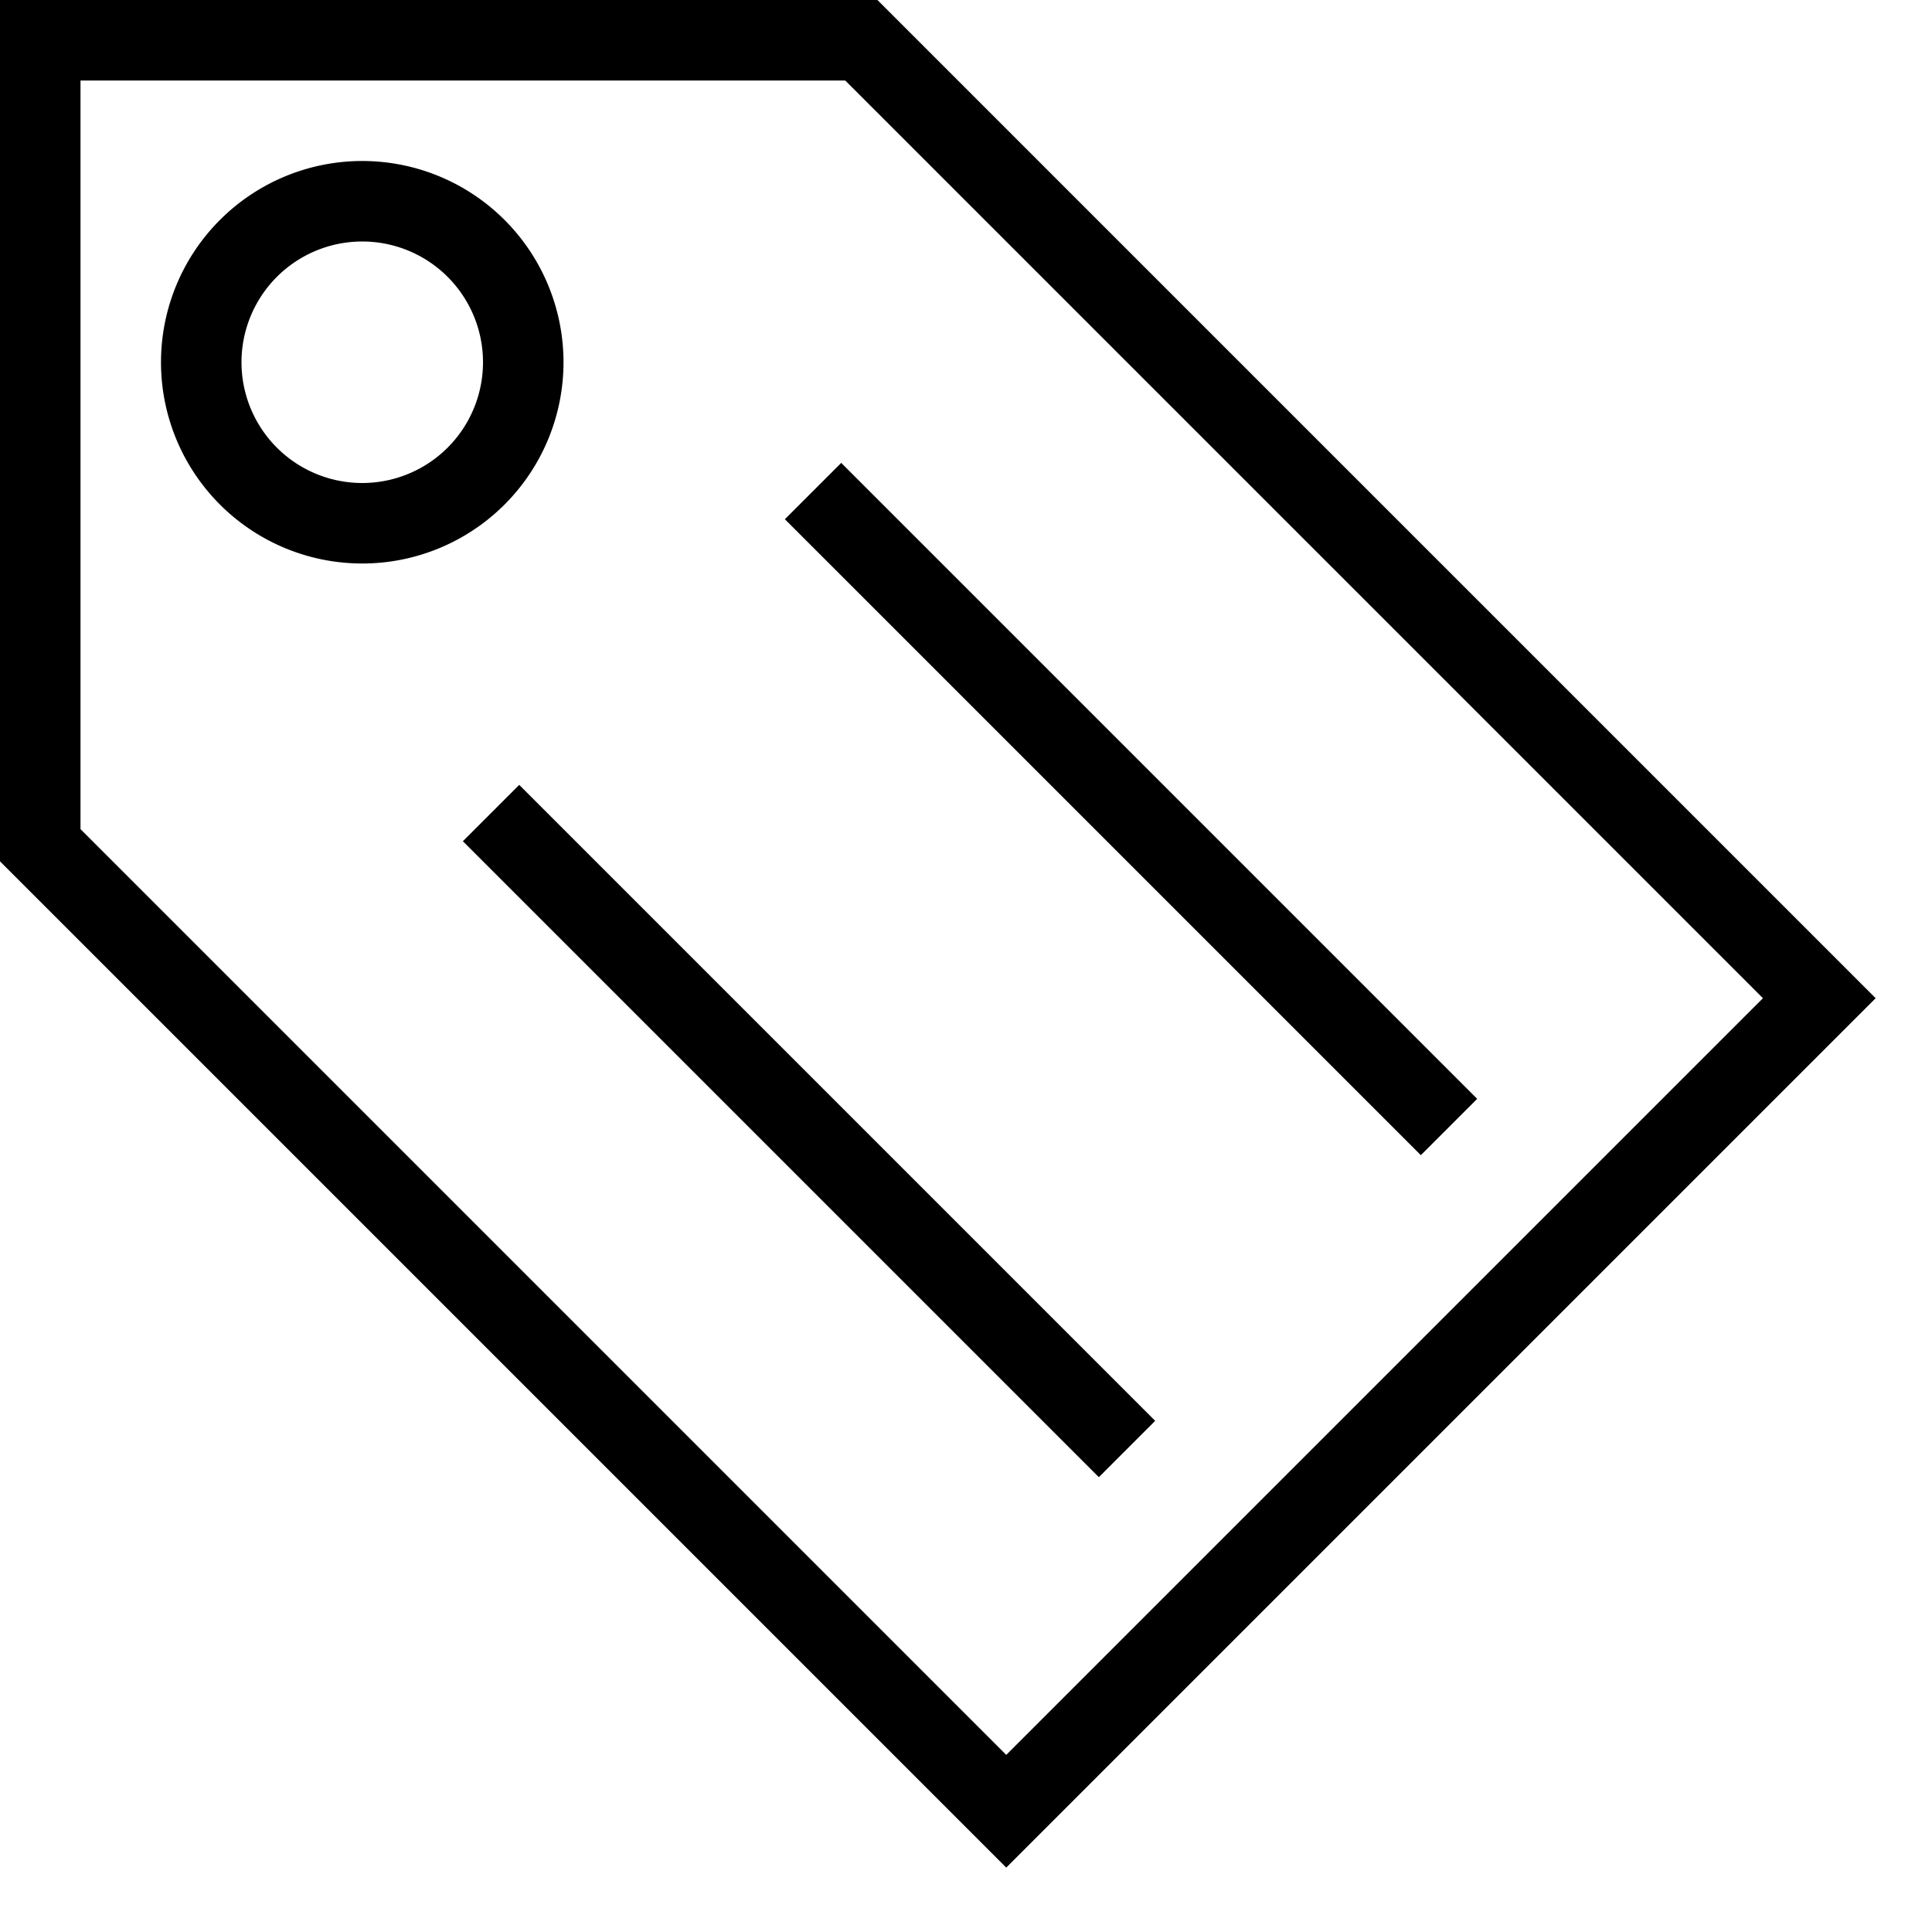
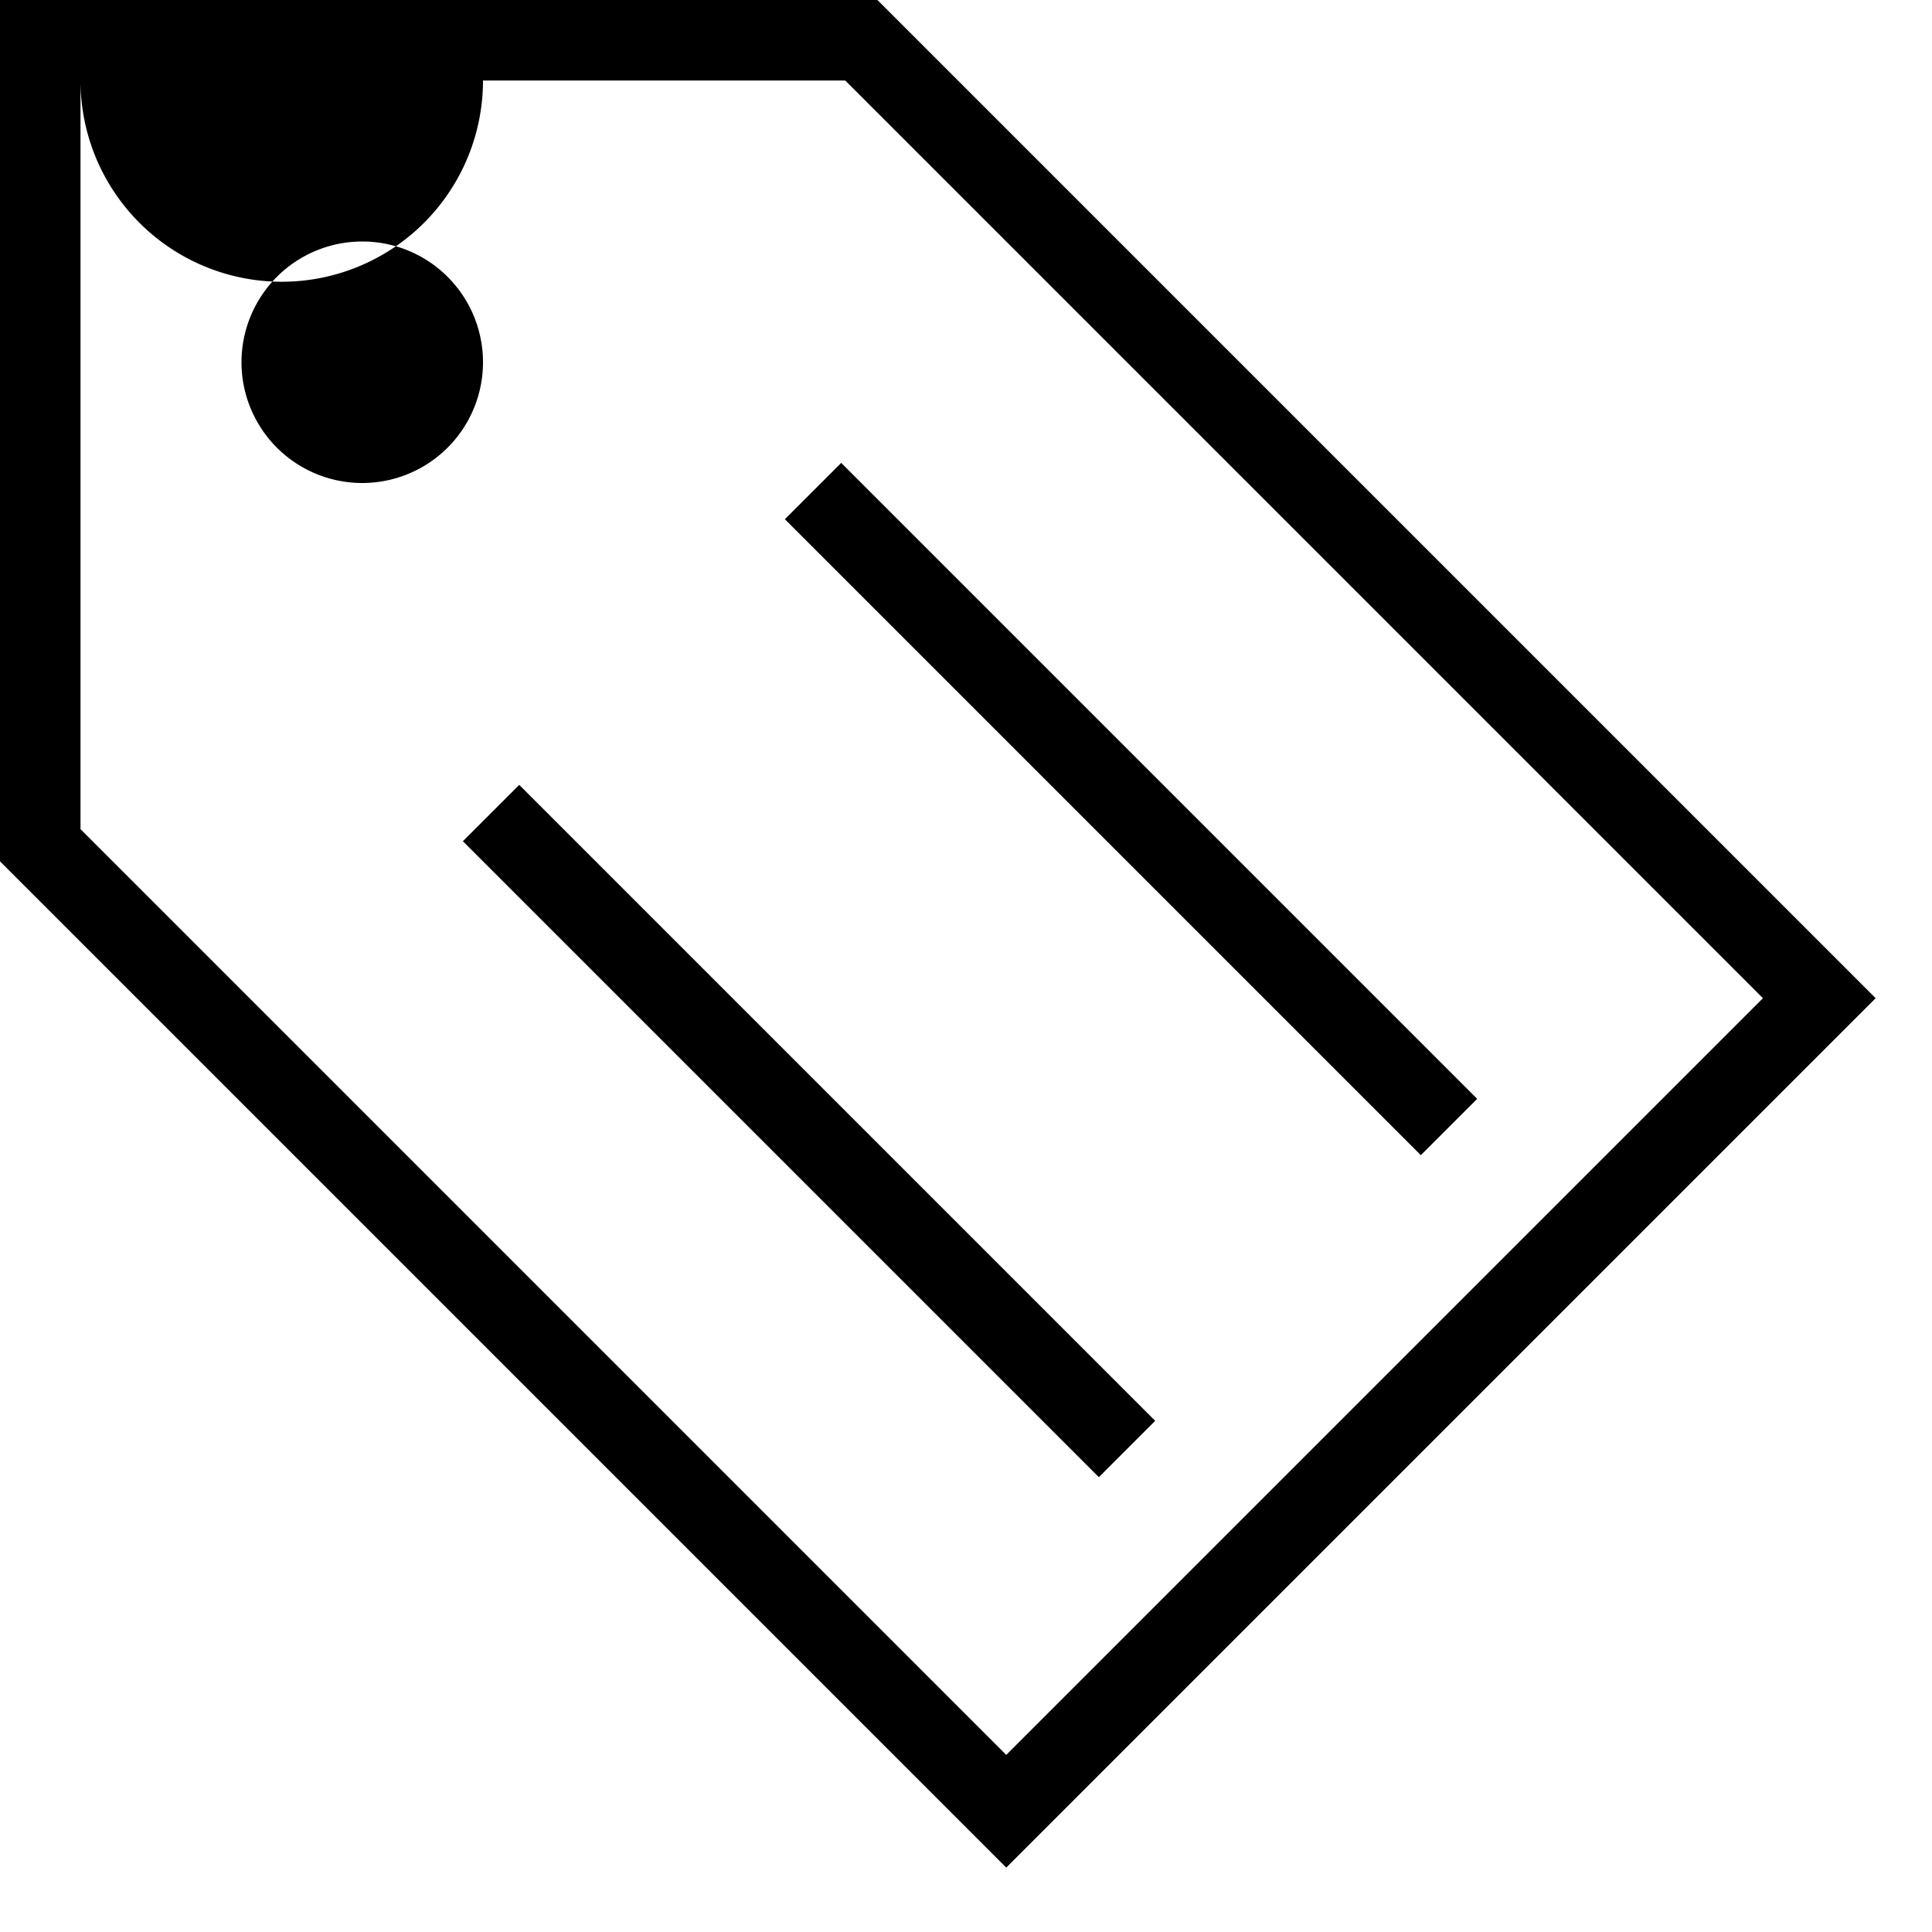
<svg xmlns="http://www.w3.org/2000/svg" width="24" height="24" fill="none">
-   <path fill="currentColor" d="M0 0h10.9l12.4 12.4-10.8 10.8L0 10.7V0Zm1 1v9.3l11.5 11.5 9.4-9.4L10.5 1H1Zm1 3.5a2.5 2.5 0 1 1 5 0 2.5 2.5 0 0 1-5 0ZM4.5 3a1.5 1.5 0 1 0 0 3 1.5 1.5 0 0 0 0-3Zm13.15 11.35-7.9-7.9.7-.7 7.9 7.9-.7.7Zm-4 4-7.9-7.9.7-.7 7.9 7.9-.7.7Z" />
+   <path fill="currentColor" d="M0 0h10.9l12.4 12.4-10.8 10.8L0 10.7V0Zm1 1v9.3l11.5 11.5 9.4-9.4L10.5 1H1Za2.5 2.5 0 1 1 5 0 2.5 2.5 0 0 1-5 0ZM4.5 3a1.5 1.5 0 1 0 0 3 1.5 1.5 0 0 0 0-3Zm13.15 11.35-7.9-7.9.7-.7 7.9 7.9-.7.7Zm-4 4-7.9-7.9.7-.7 7.9 7.9-.7.7Z" />
</svg>